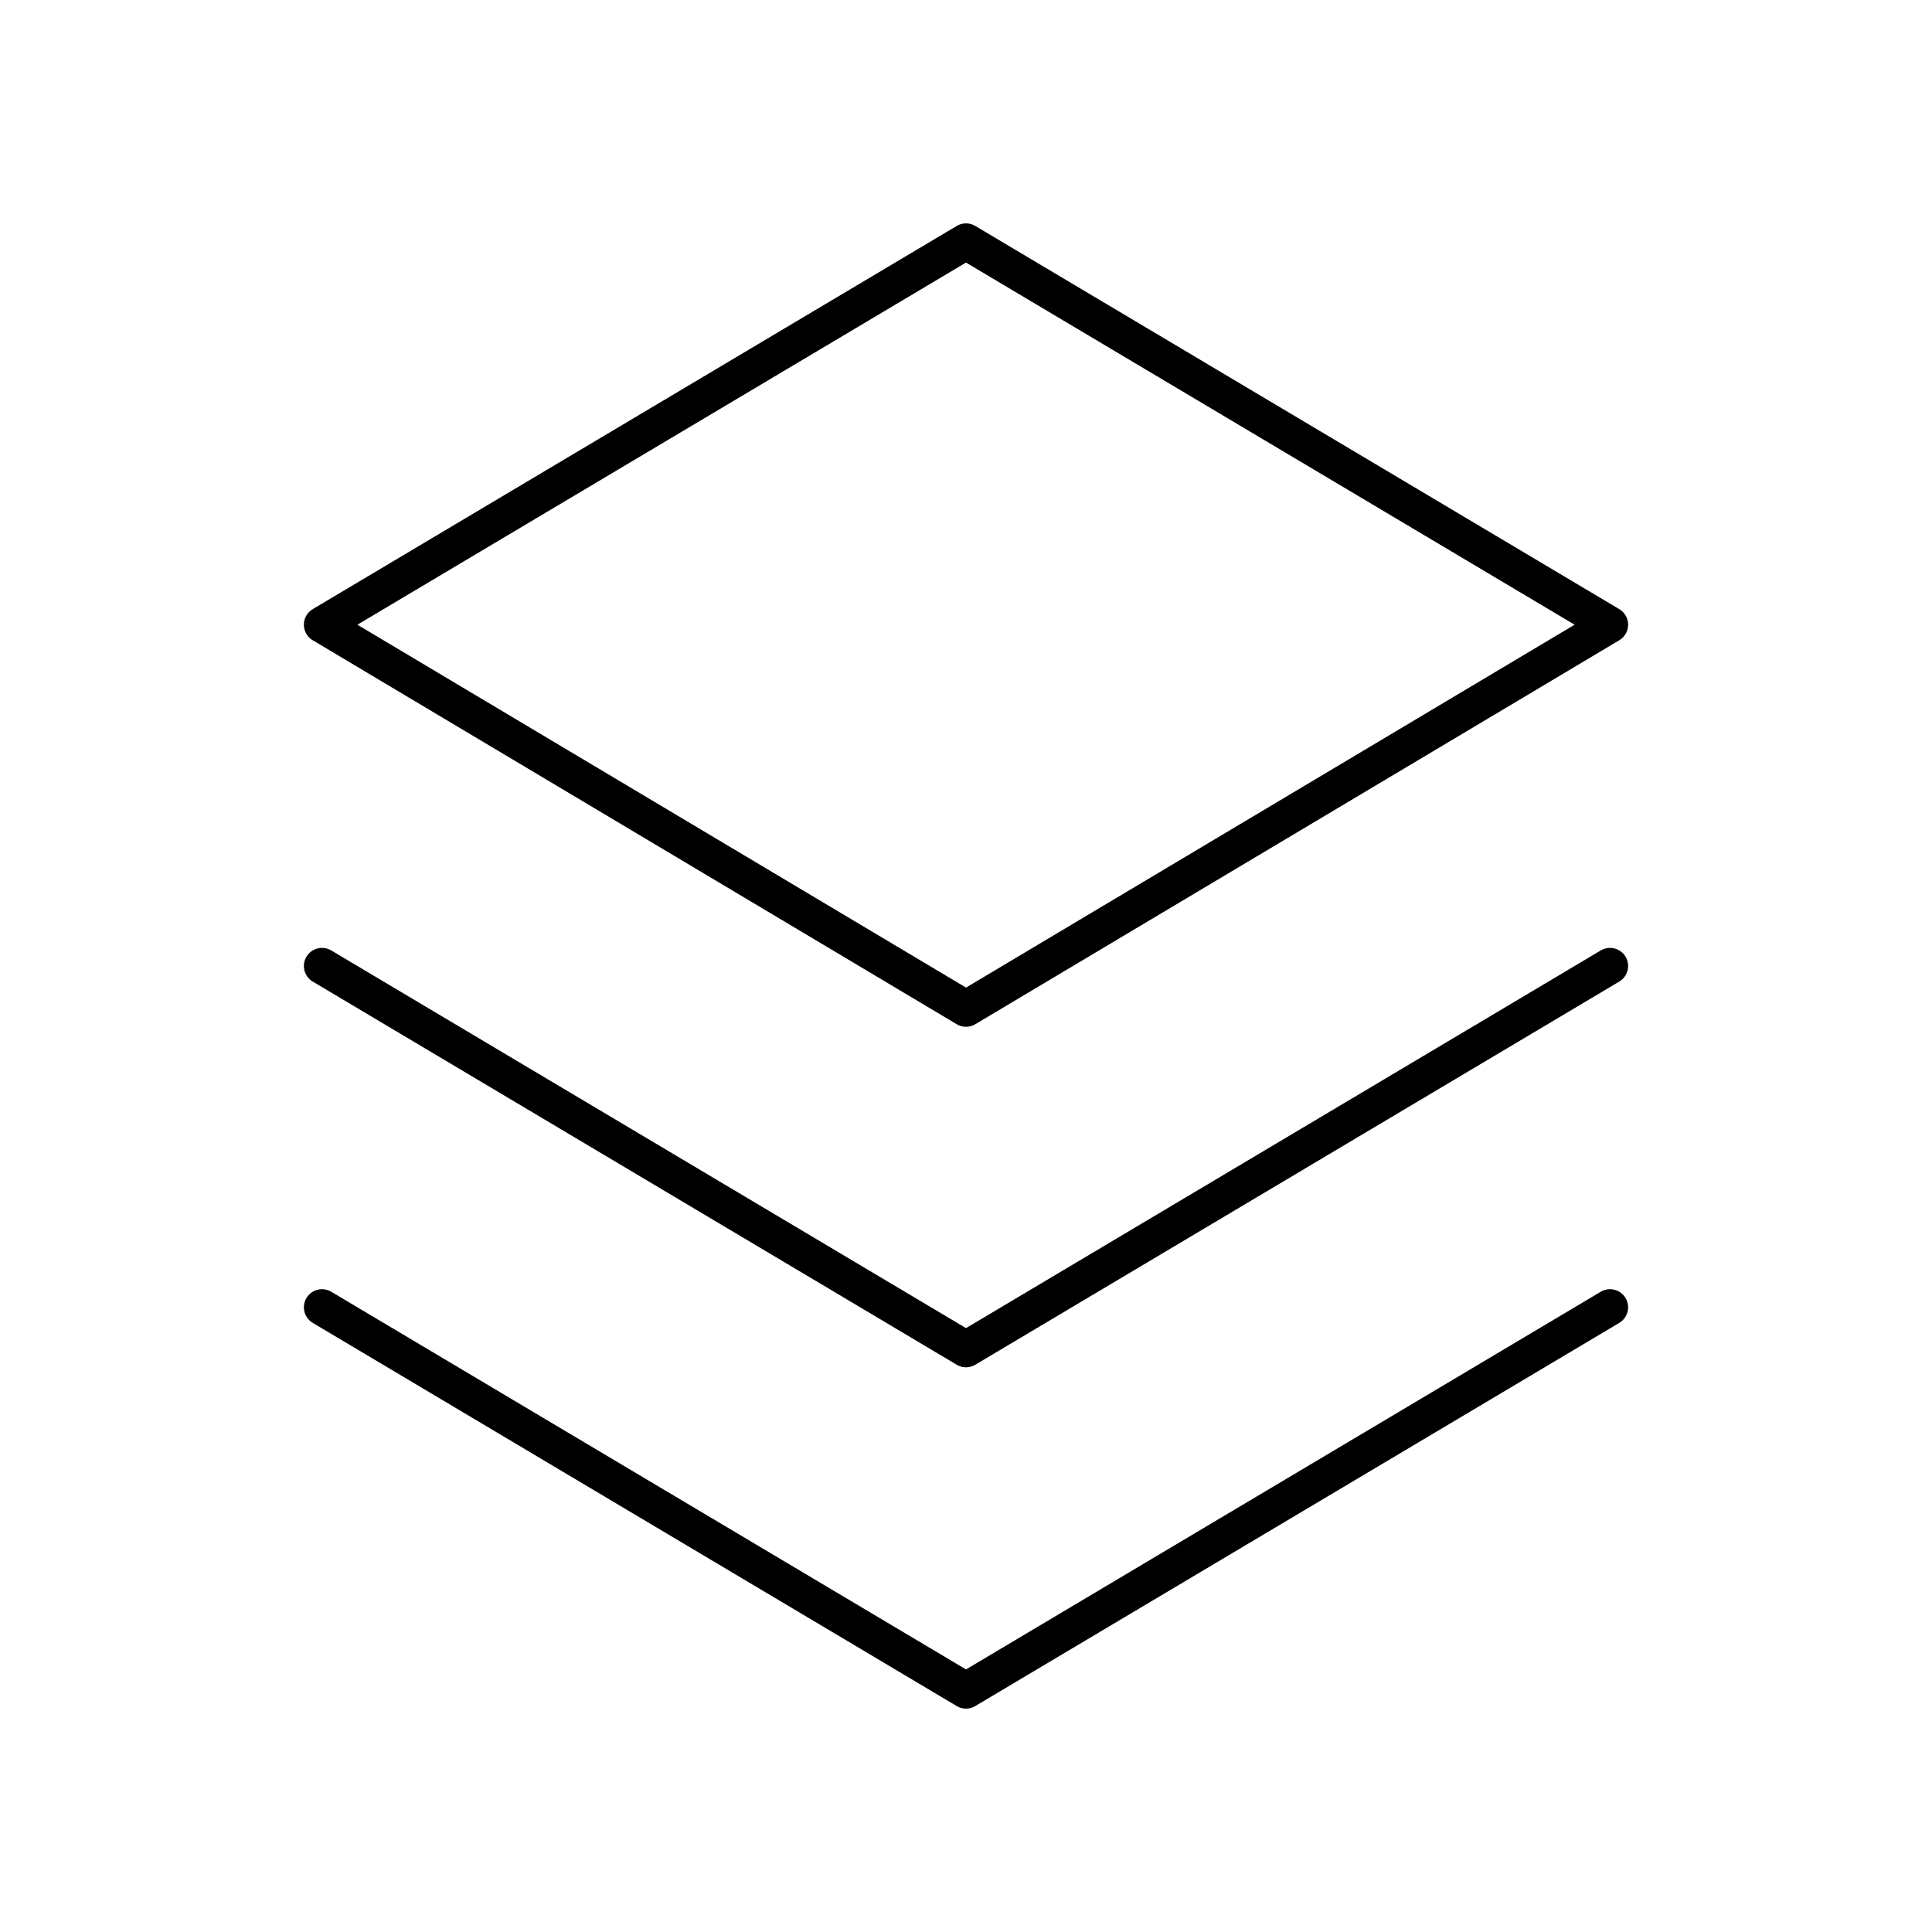
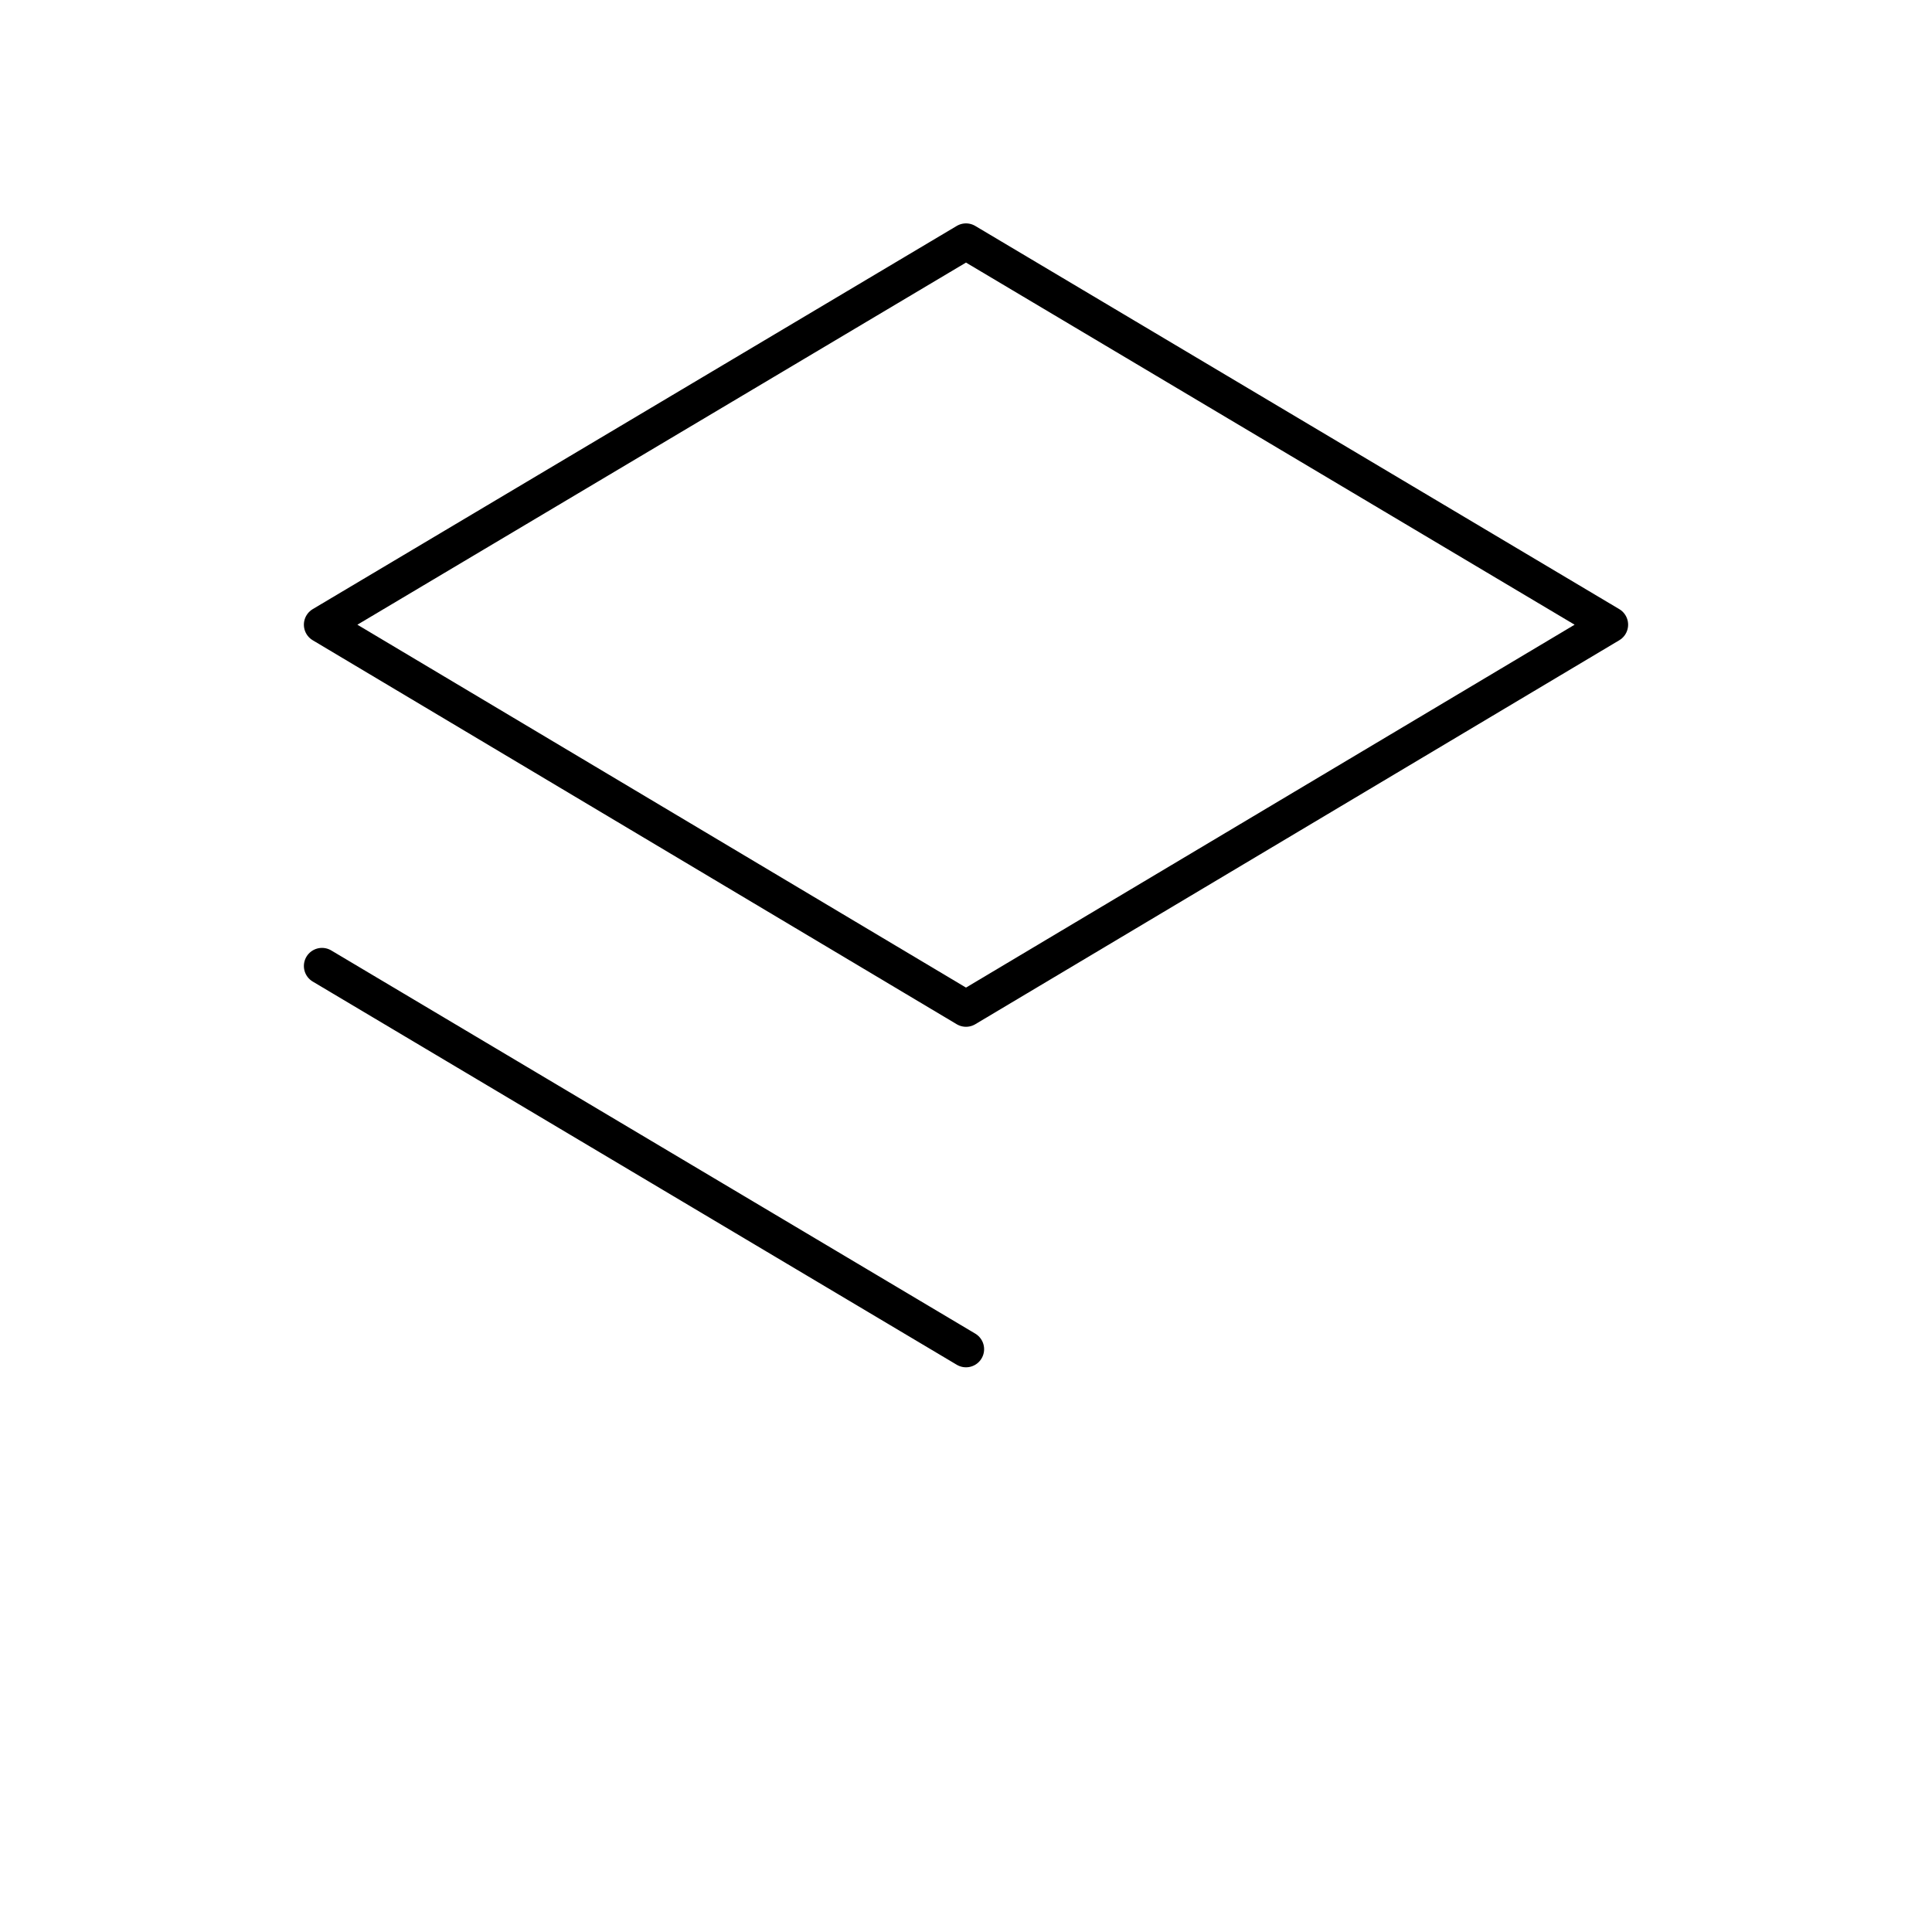
<svg xmlns="http://www.w3.org/2000/svg" width="80" height="80" viewBox="0 0 80 80" fill="none">
  <g clip-path="url(#clip0_287_1891)">
    <path d="M66.667 25.867L40 41.767L13.333 25.867L40 10L66.667 25.867Z" stroke="#08111B" style="stroke:#08111B;stroke:color(display-p3 0.031 0.067 0.106);stroke-opacity:1;" stroke-width="1.5" stroke-linecap="round" stroke-linejoin="round" />
-     <path d="M13.333 40L40 55.867L66.667 40" stroke="#08111B" style="stroke:#08111B;stroke:color(display-p3 0.031 0.067 0.106);stroke-opacity:1;" stroke-width="1.5" stroke-linecap="round" stroke-linejoin="round" />
-     <path d="M13.333 54.133L40 70L66.667 54.133" stroke="#08111B" style="stroke:#08111B;stroke:color(display-p3 0.031 0.067 0.106);stroke-opacity:1;" stroke-width="1.5" stroke-linecap="round" stroke-linejoin="round" />
+     <path d="M13.333 40L40 55.867" stroke="#08111B" style="stroke:#08111B;stroke:color(display-p3 0.031 0.067 0.106);stroke-opacity:1;" stroke-width="1.5" stroke-linecap="round" stroke-linejoin="round" />
  </g>
  <defs>
    <clipPath id="clip0_287_1891">
      <rect width="80" height="80" fill="white" style="fill:white;fill-opacity:1;" />
    </clipPath>
  </defs>
</svg>